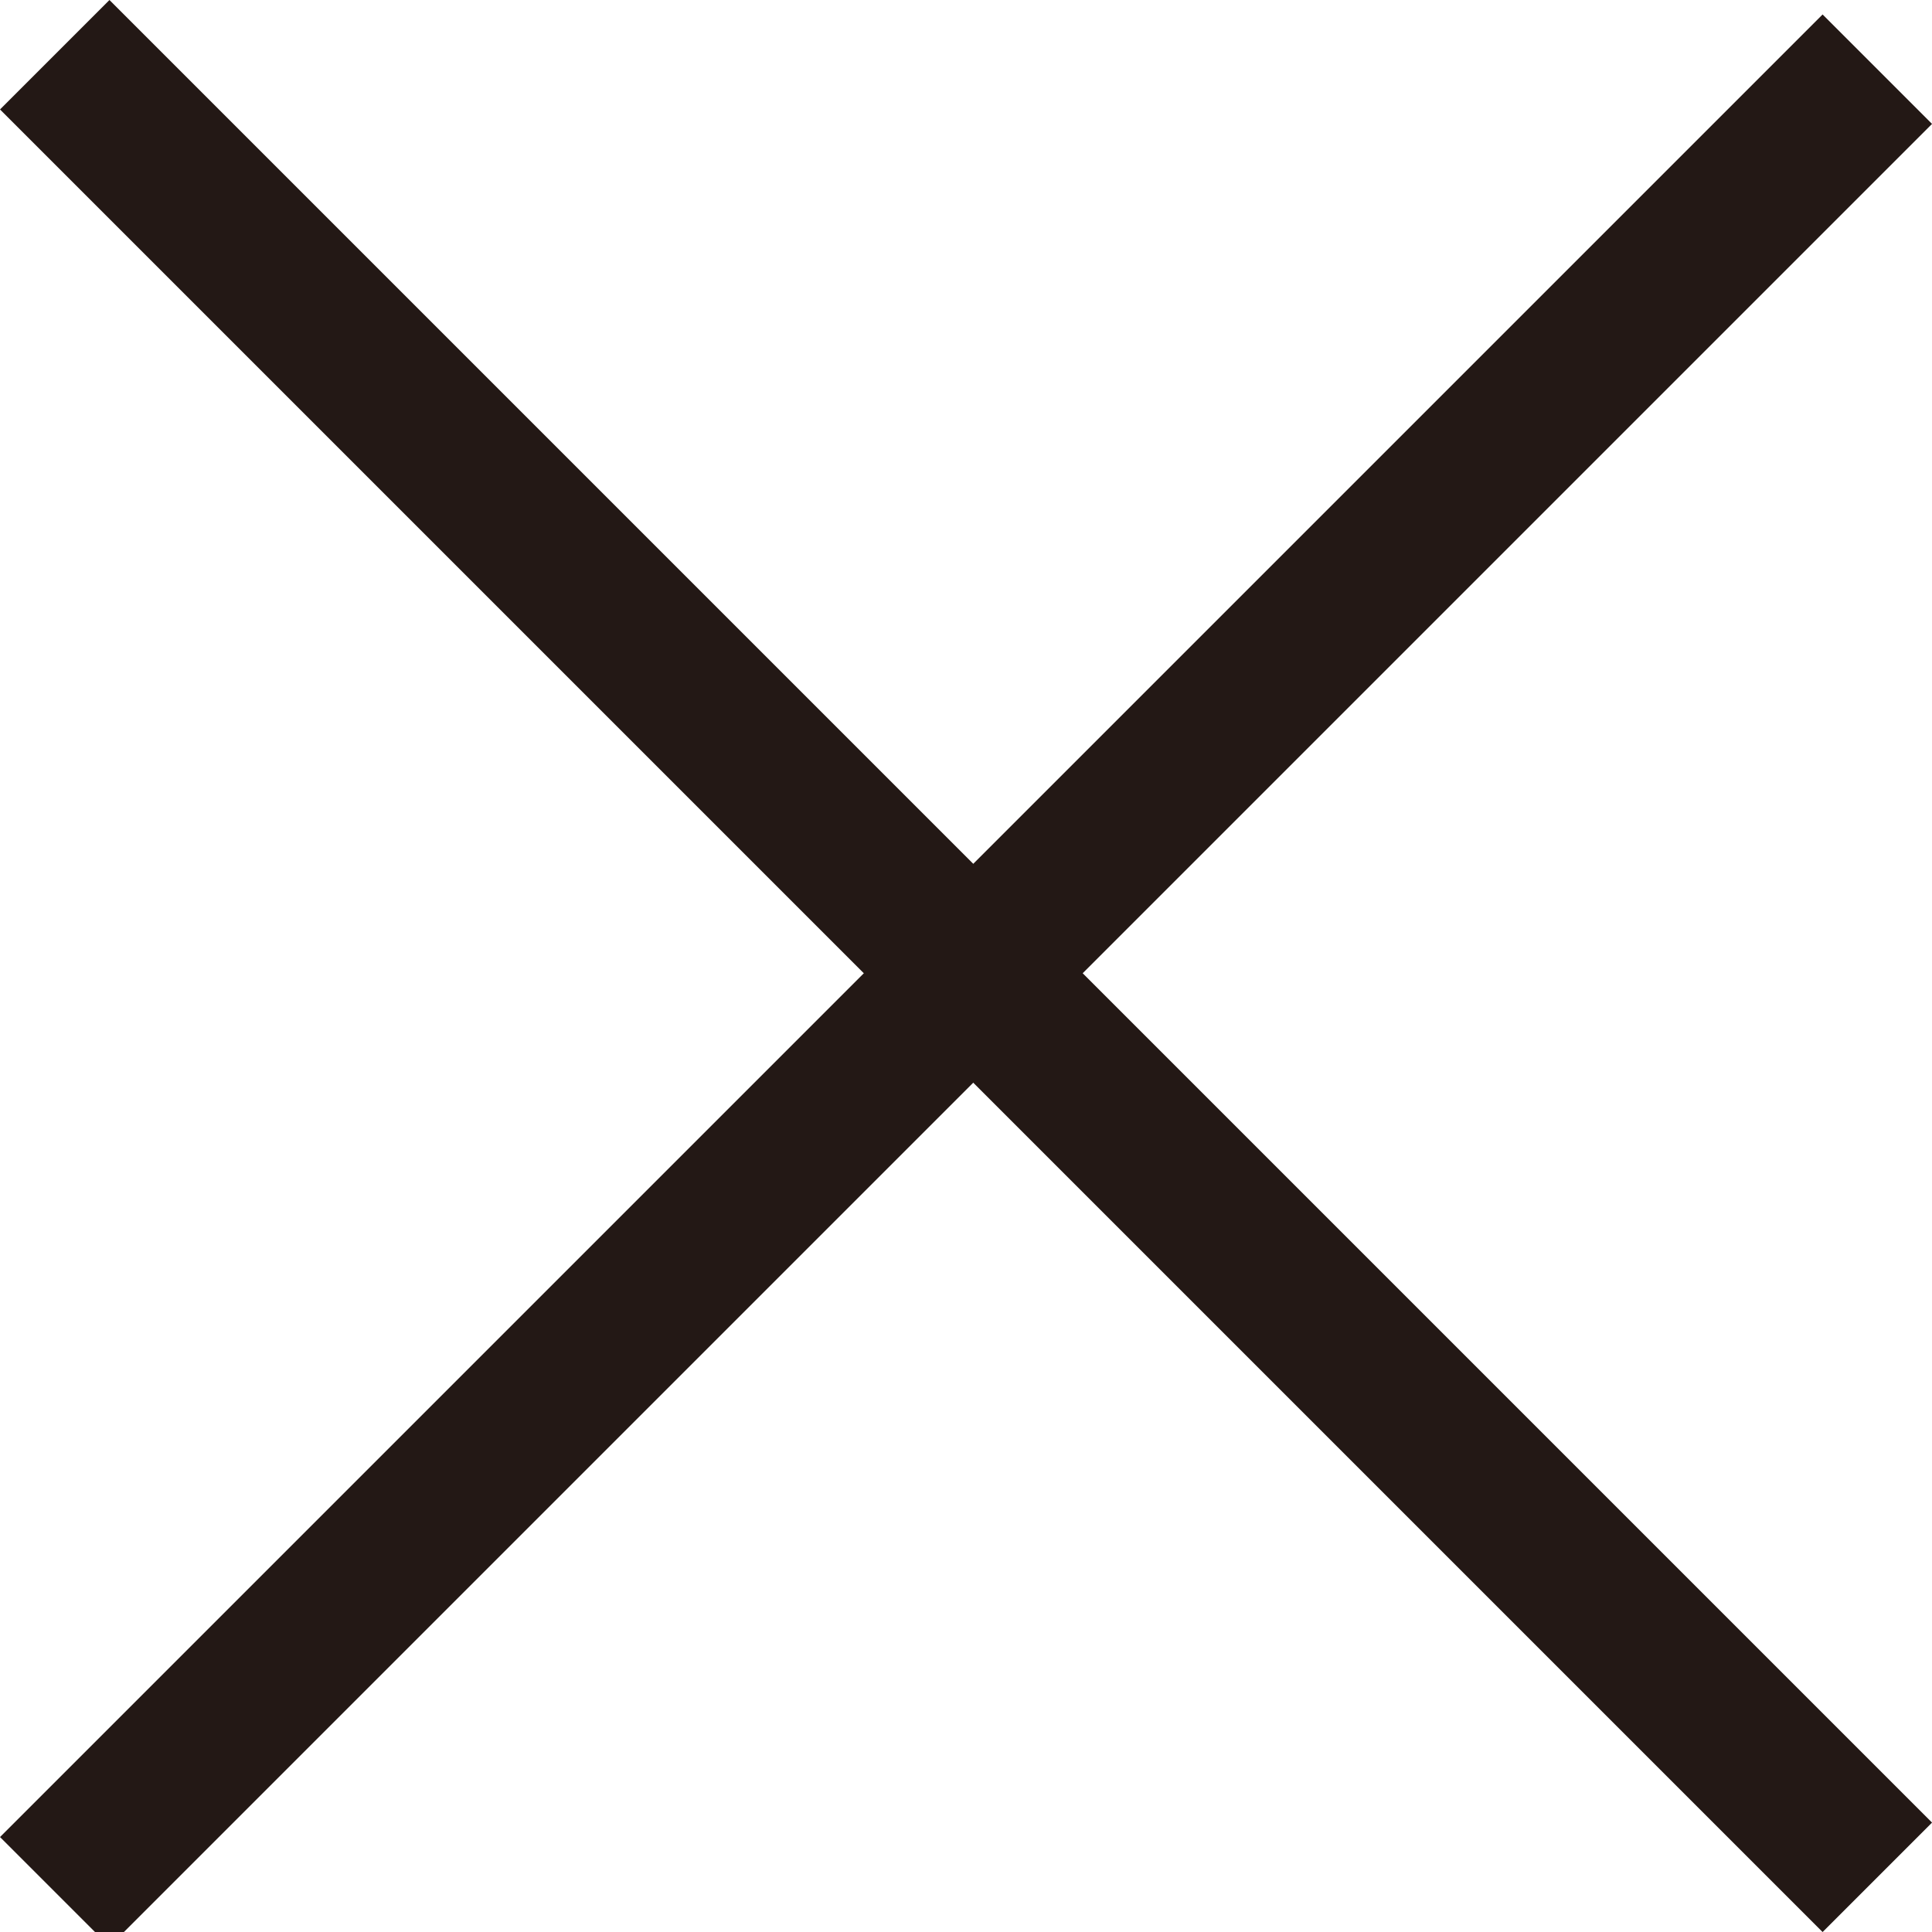
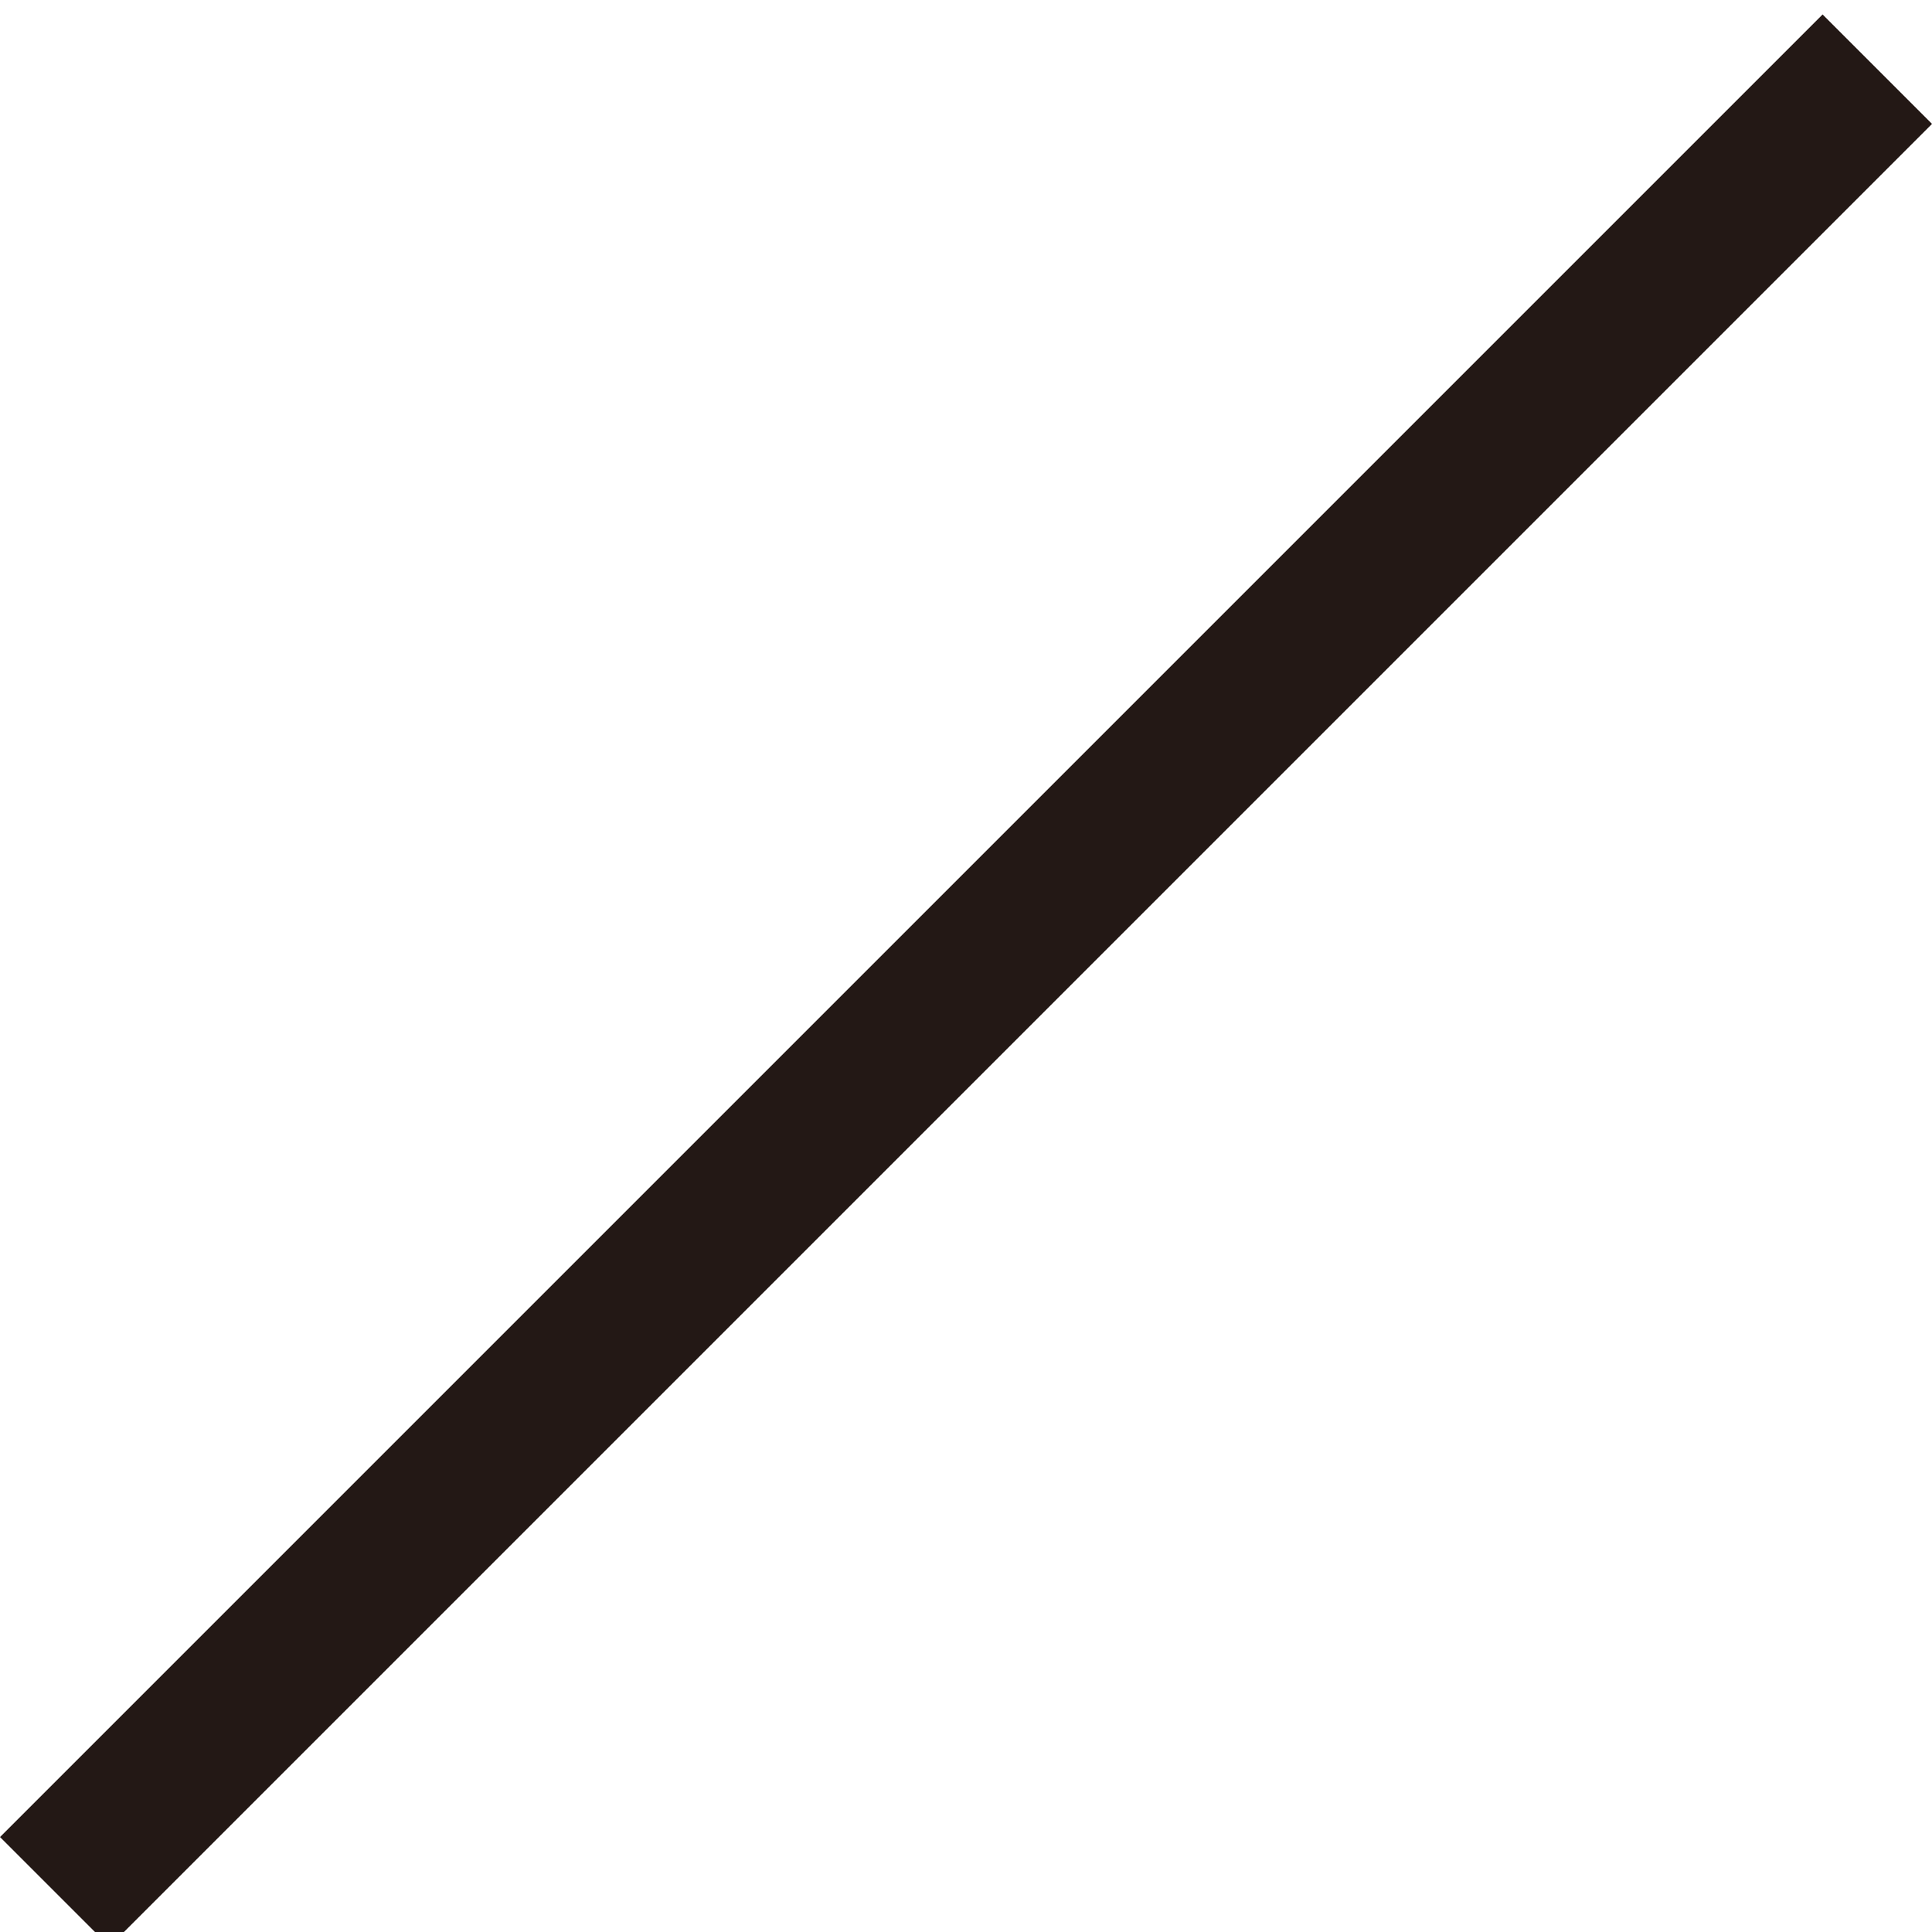
<svg xmlns="http://www.w3.org/2000/svg" version="1.1" x="0px" y="0px" viewBox="0 0 37.448 37.448" style="enable-background:new 0 0 37.448 37.448;" xml:space="preserve">
  <g id="圖層_1">
    <g id="左右鍵_拷貝">
	</g>
    <g id="圖層_3">
	</g>
-     <line style="fill:none;stroke:#231815;stroke-width:3;stroke-miterlimit:10;" x1="1.061" y1="1.061" x2="36.388" y2="36.388" />
    <line style="fill:none;stroke:#231815;stroke-width:3;stroke-miterlimit:10;" x1="1.061" y1="36.668" x2="36.388" y2="1.341" />
  </g>
  <g id="圖層_1_拷貝">
</g>
</svg>